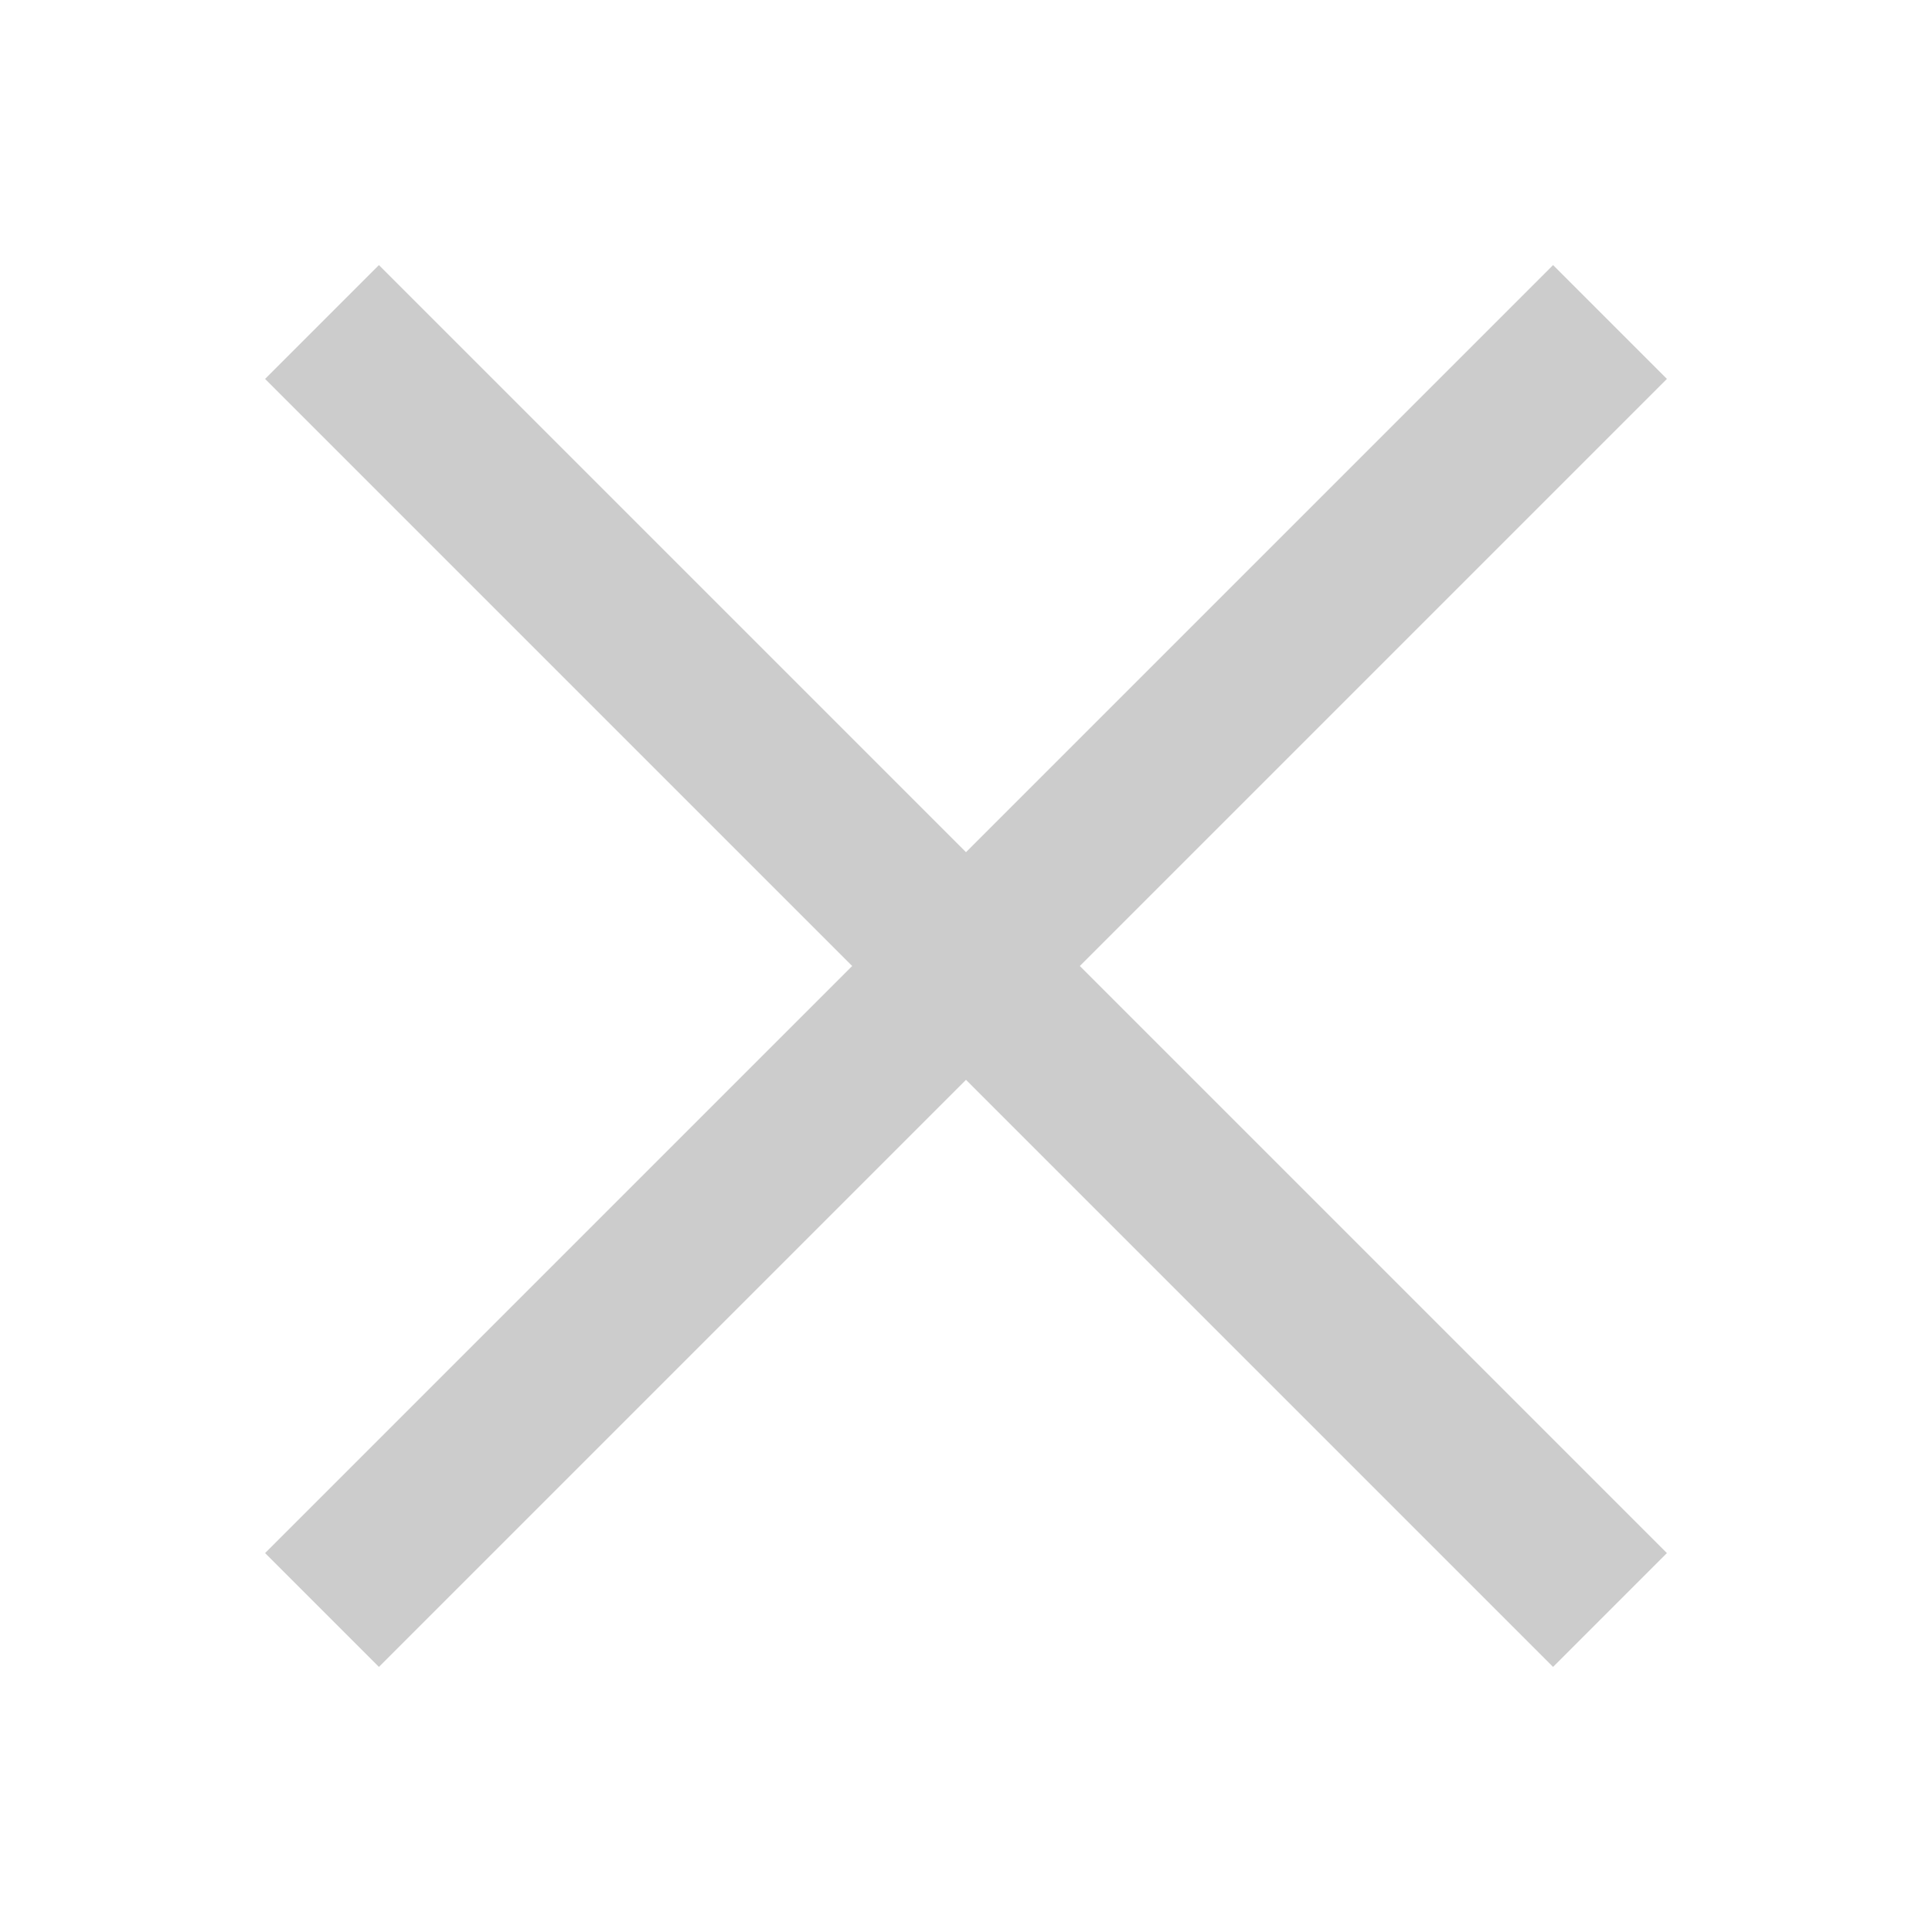
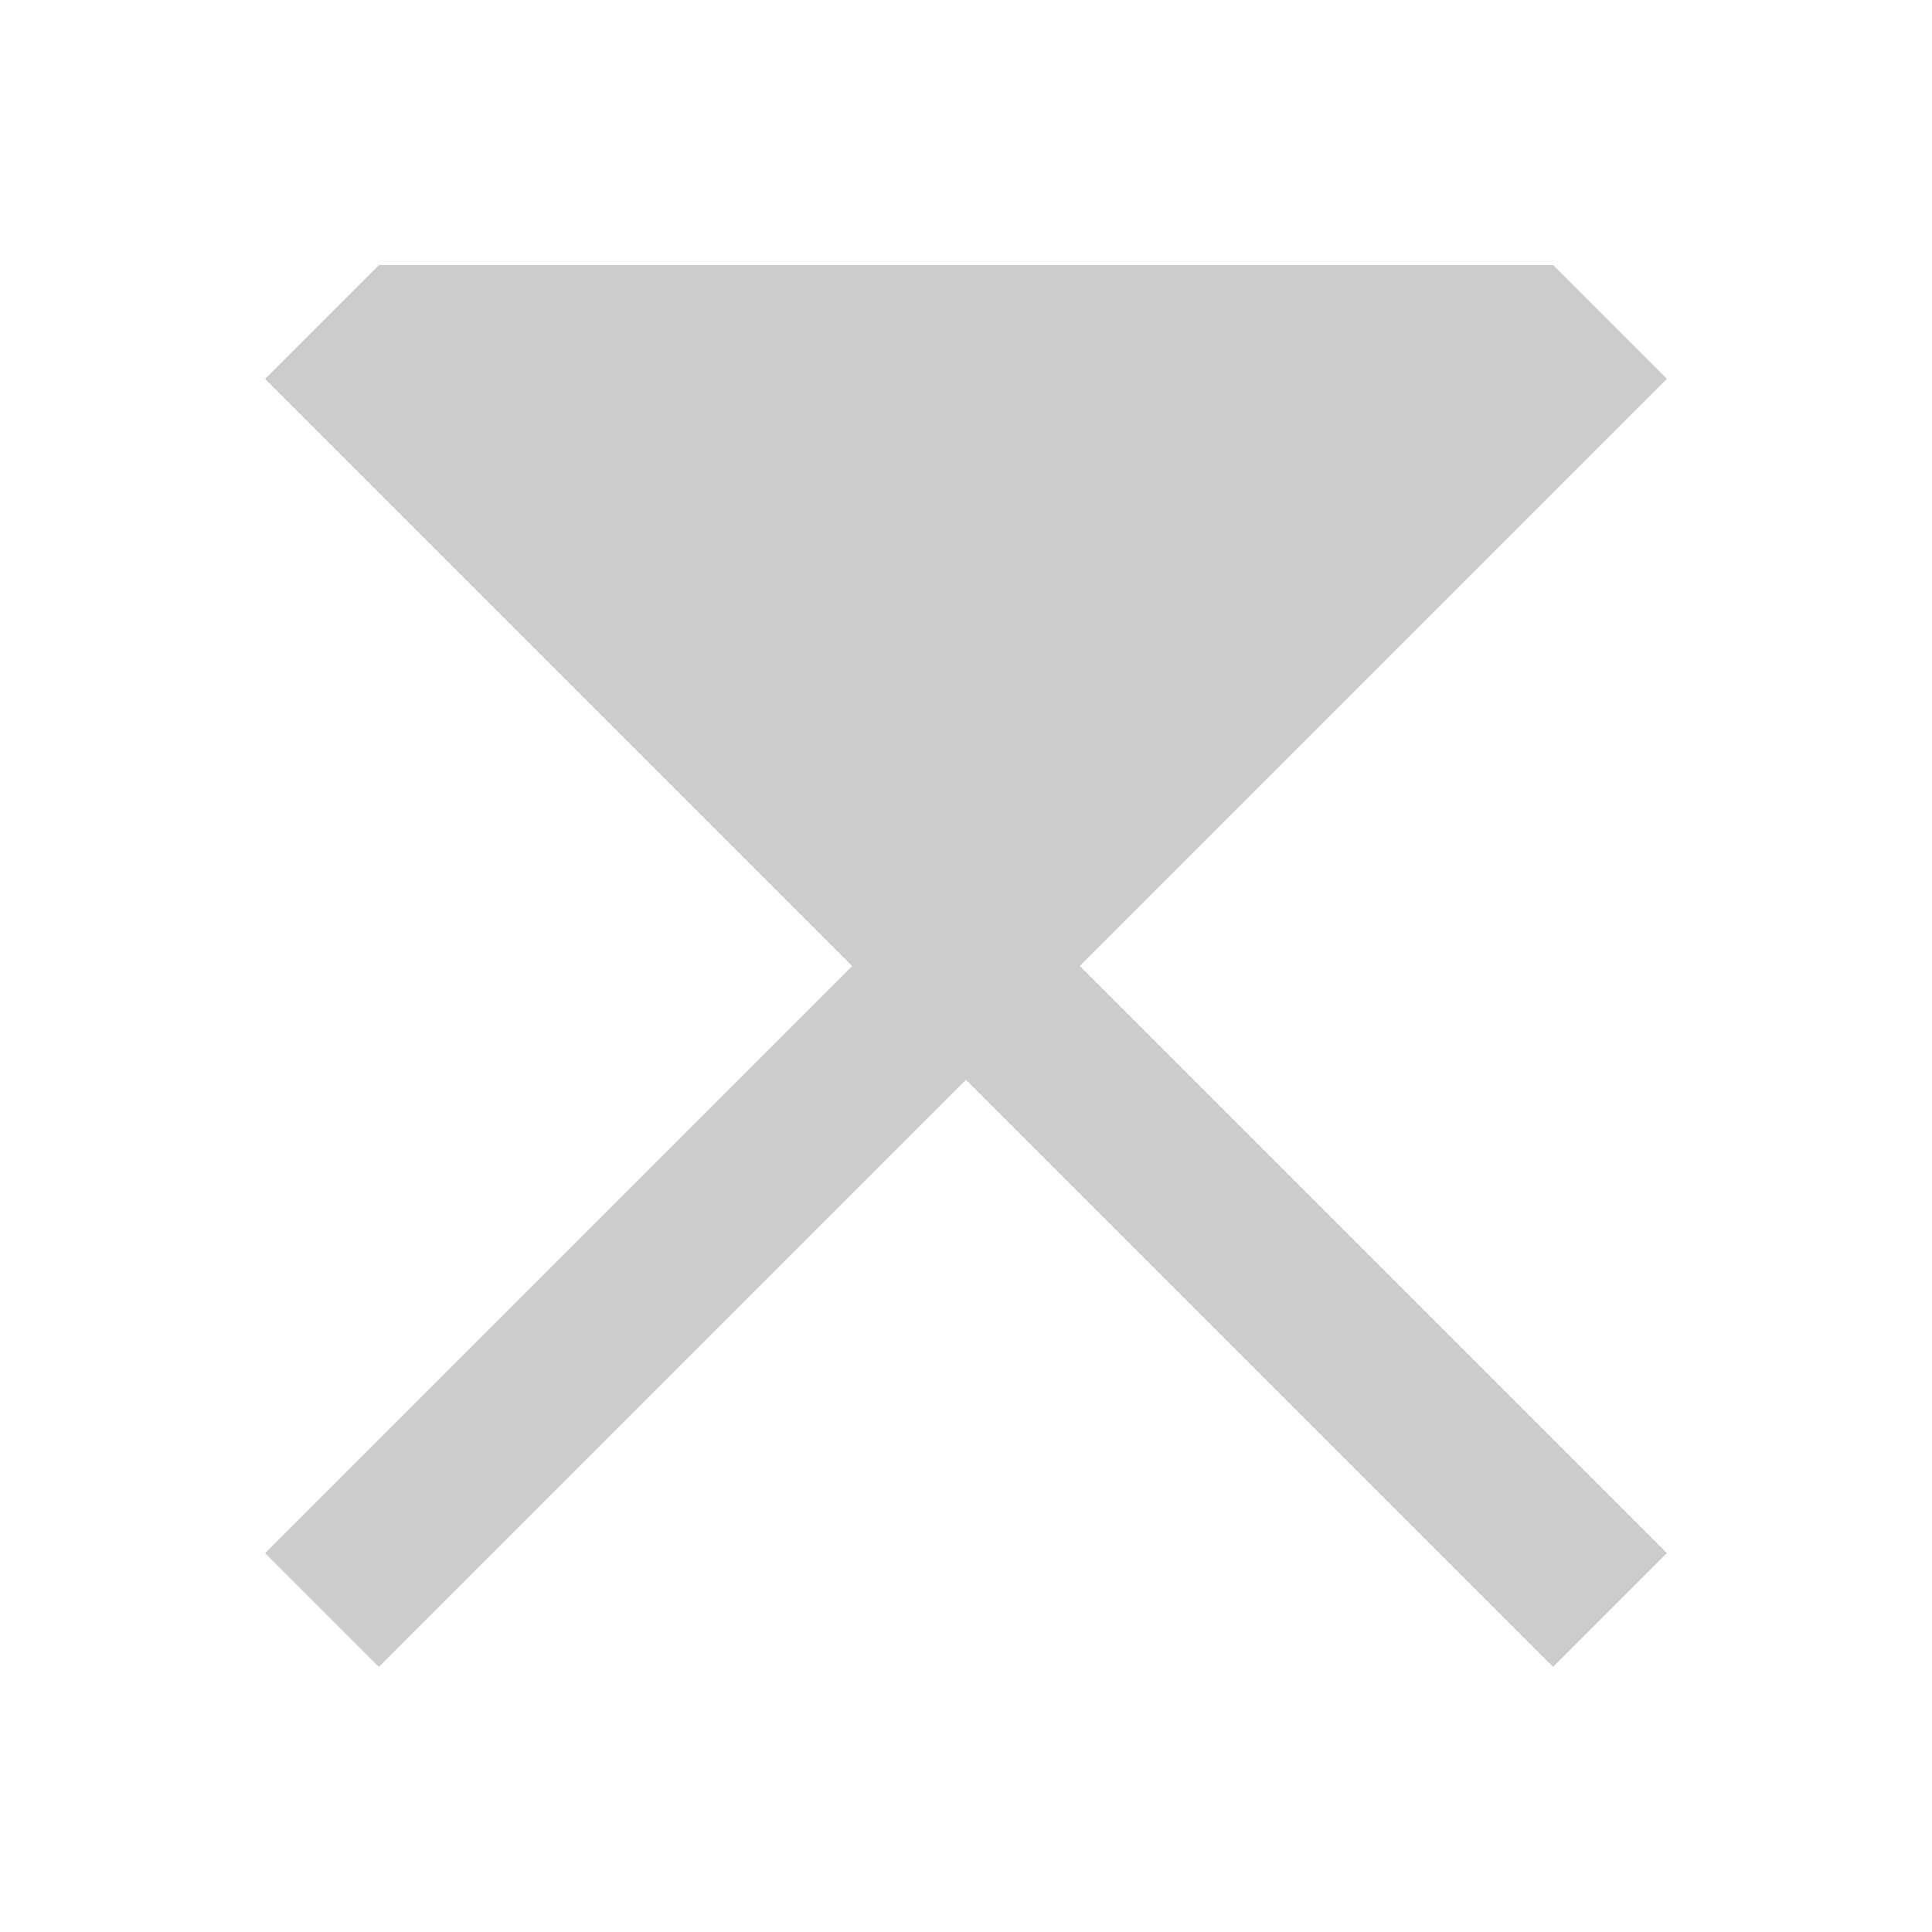
<svg xmlns="http://www.w3.org/2000/svg" width="24" height="24" viewBox="0 0 24 24" fill="none">
  <g id="icons8_close 1">
-     <path id="Vector" d="M4.707 3.293L3.293 4.707L10.586 12L3.293 19.293L4.707 20.707L12 13.414L19.293 20.707L20.707 19.293L13.414 12L20.707 4.707L19.293 3.293L12 10.586L4.707 3.293Z" fill="#CCCCCC" />
+     <path id="Vector" d="M4.707 3.293L3.293 4.707L10.586 12L3.293 19.293L4.707 20.707L12 13.414L19.293 20.707L20.707 19.293L13.414 12L20.707 4.707L19.293 3.293L4.707 3.293Z" fill="#CCCCCC" />
  </g>
</svg>